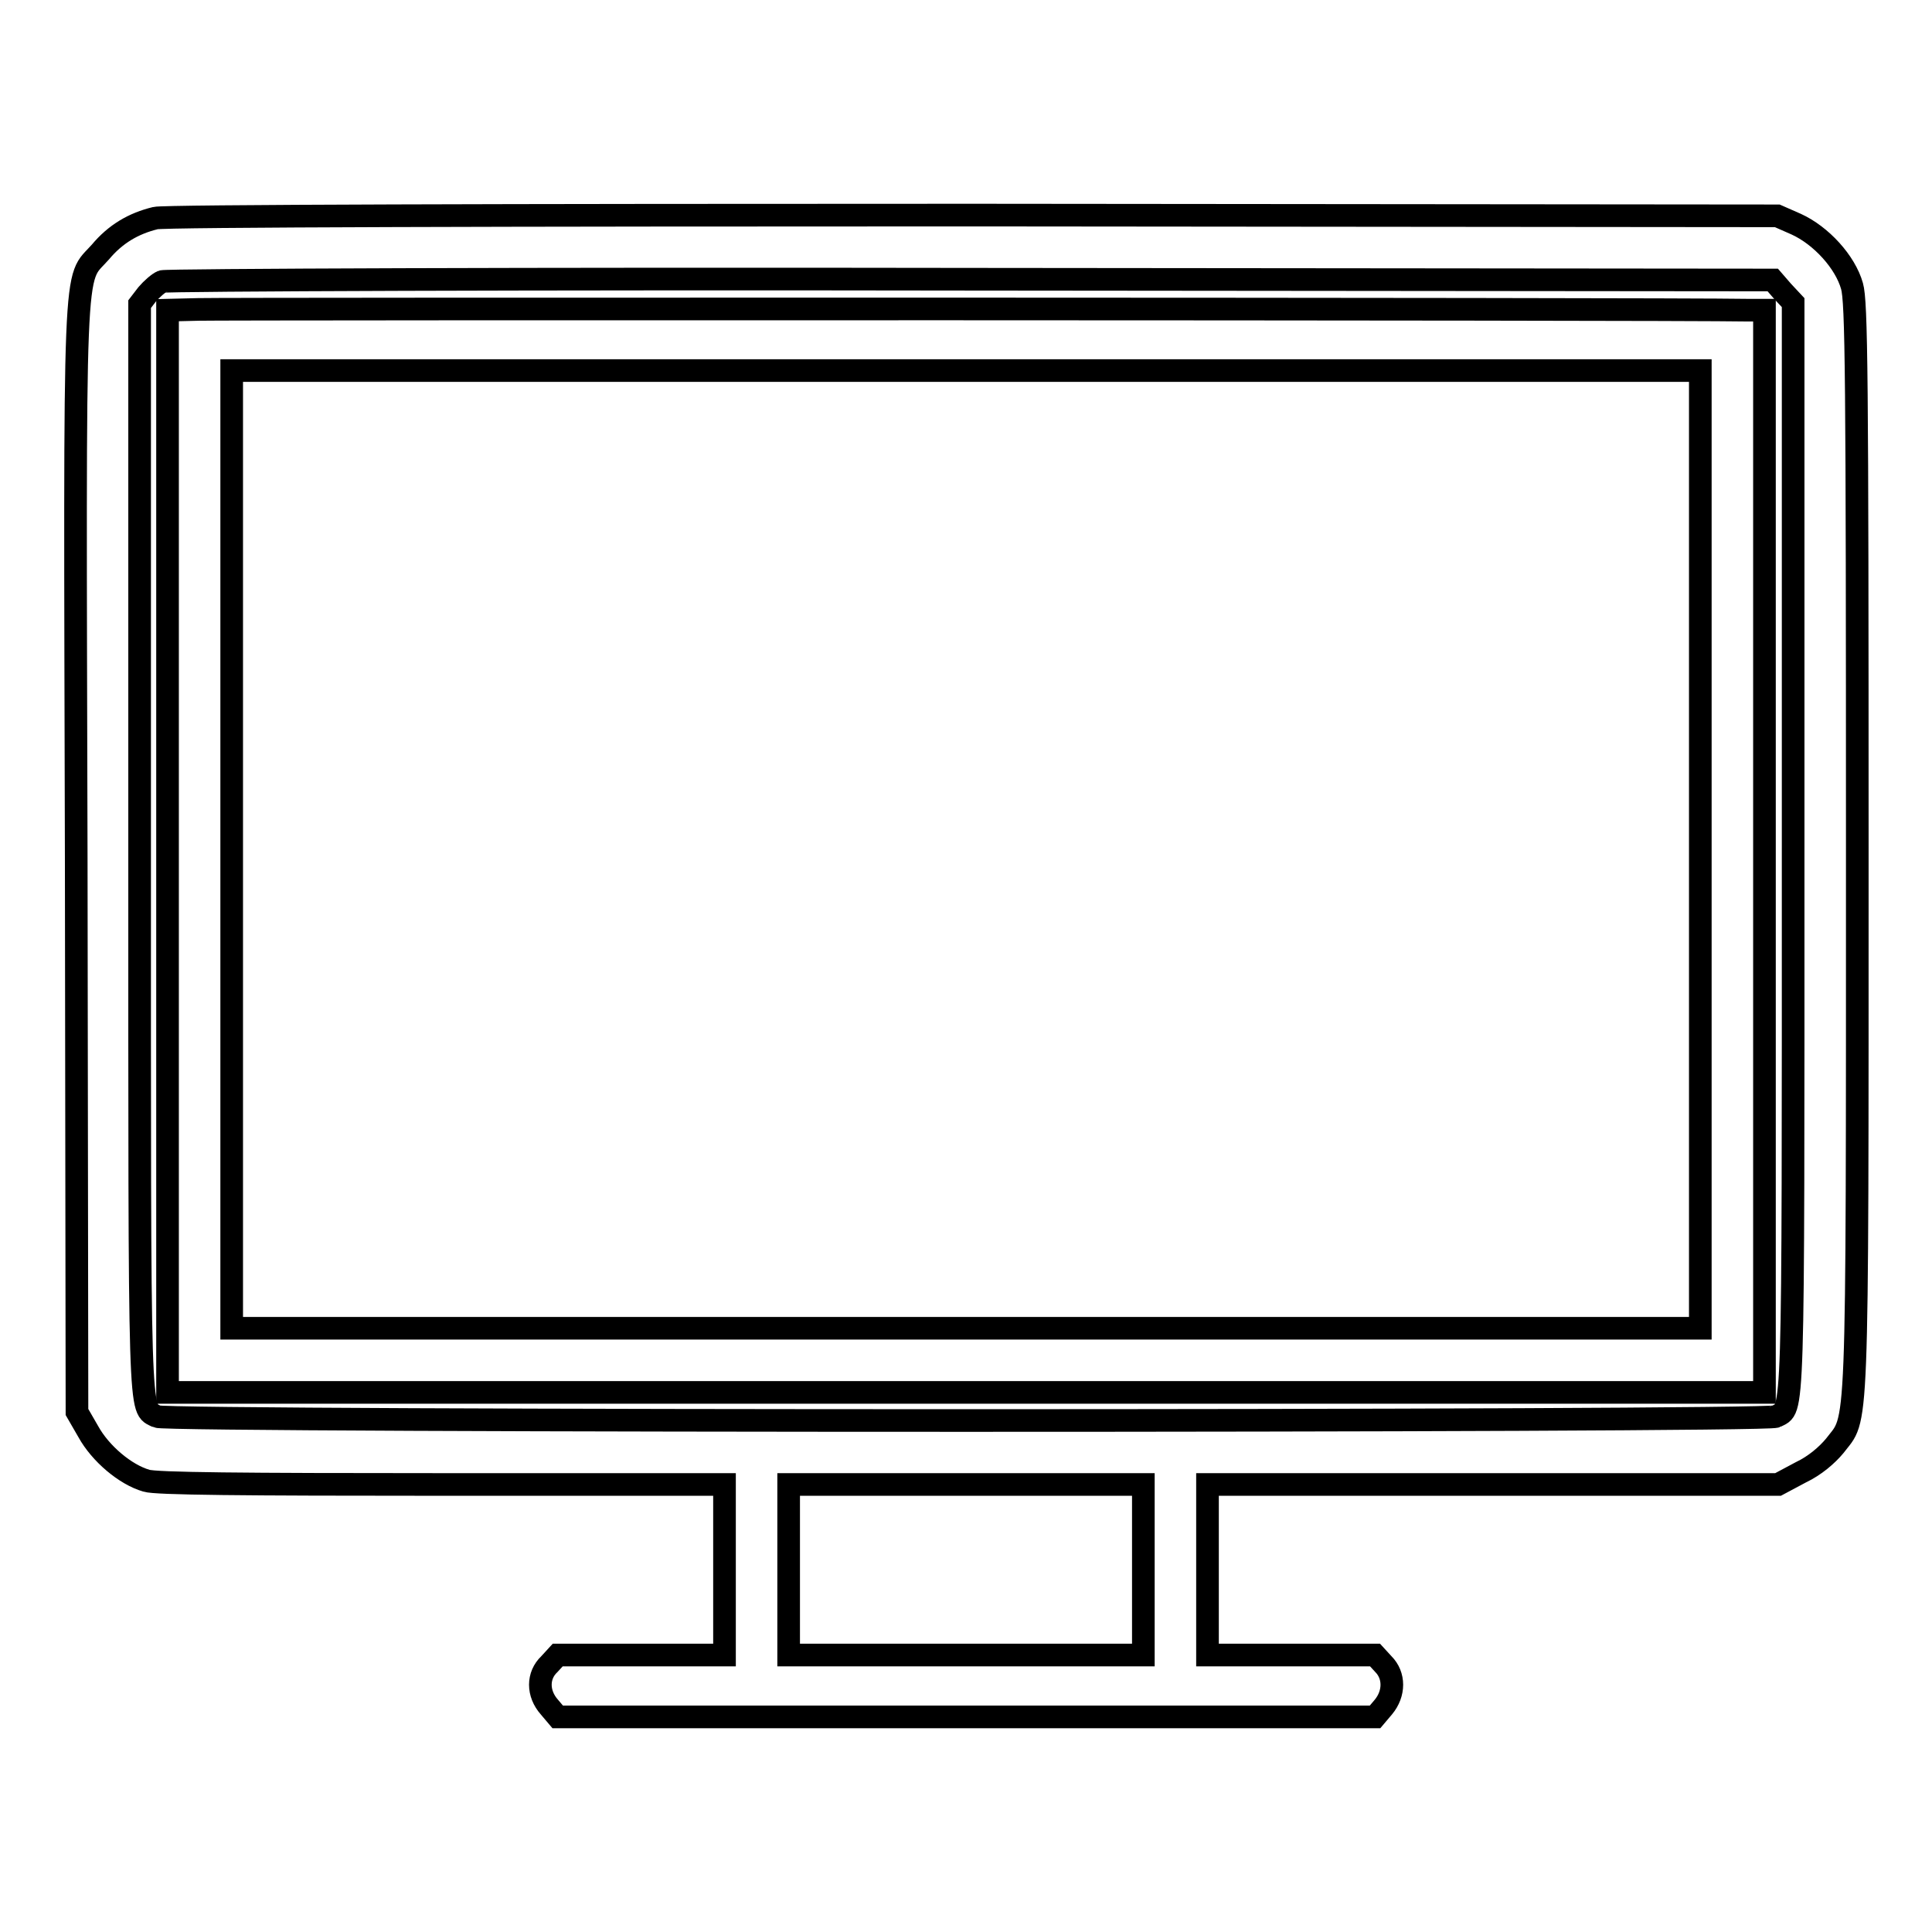
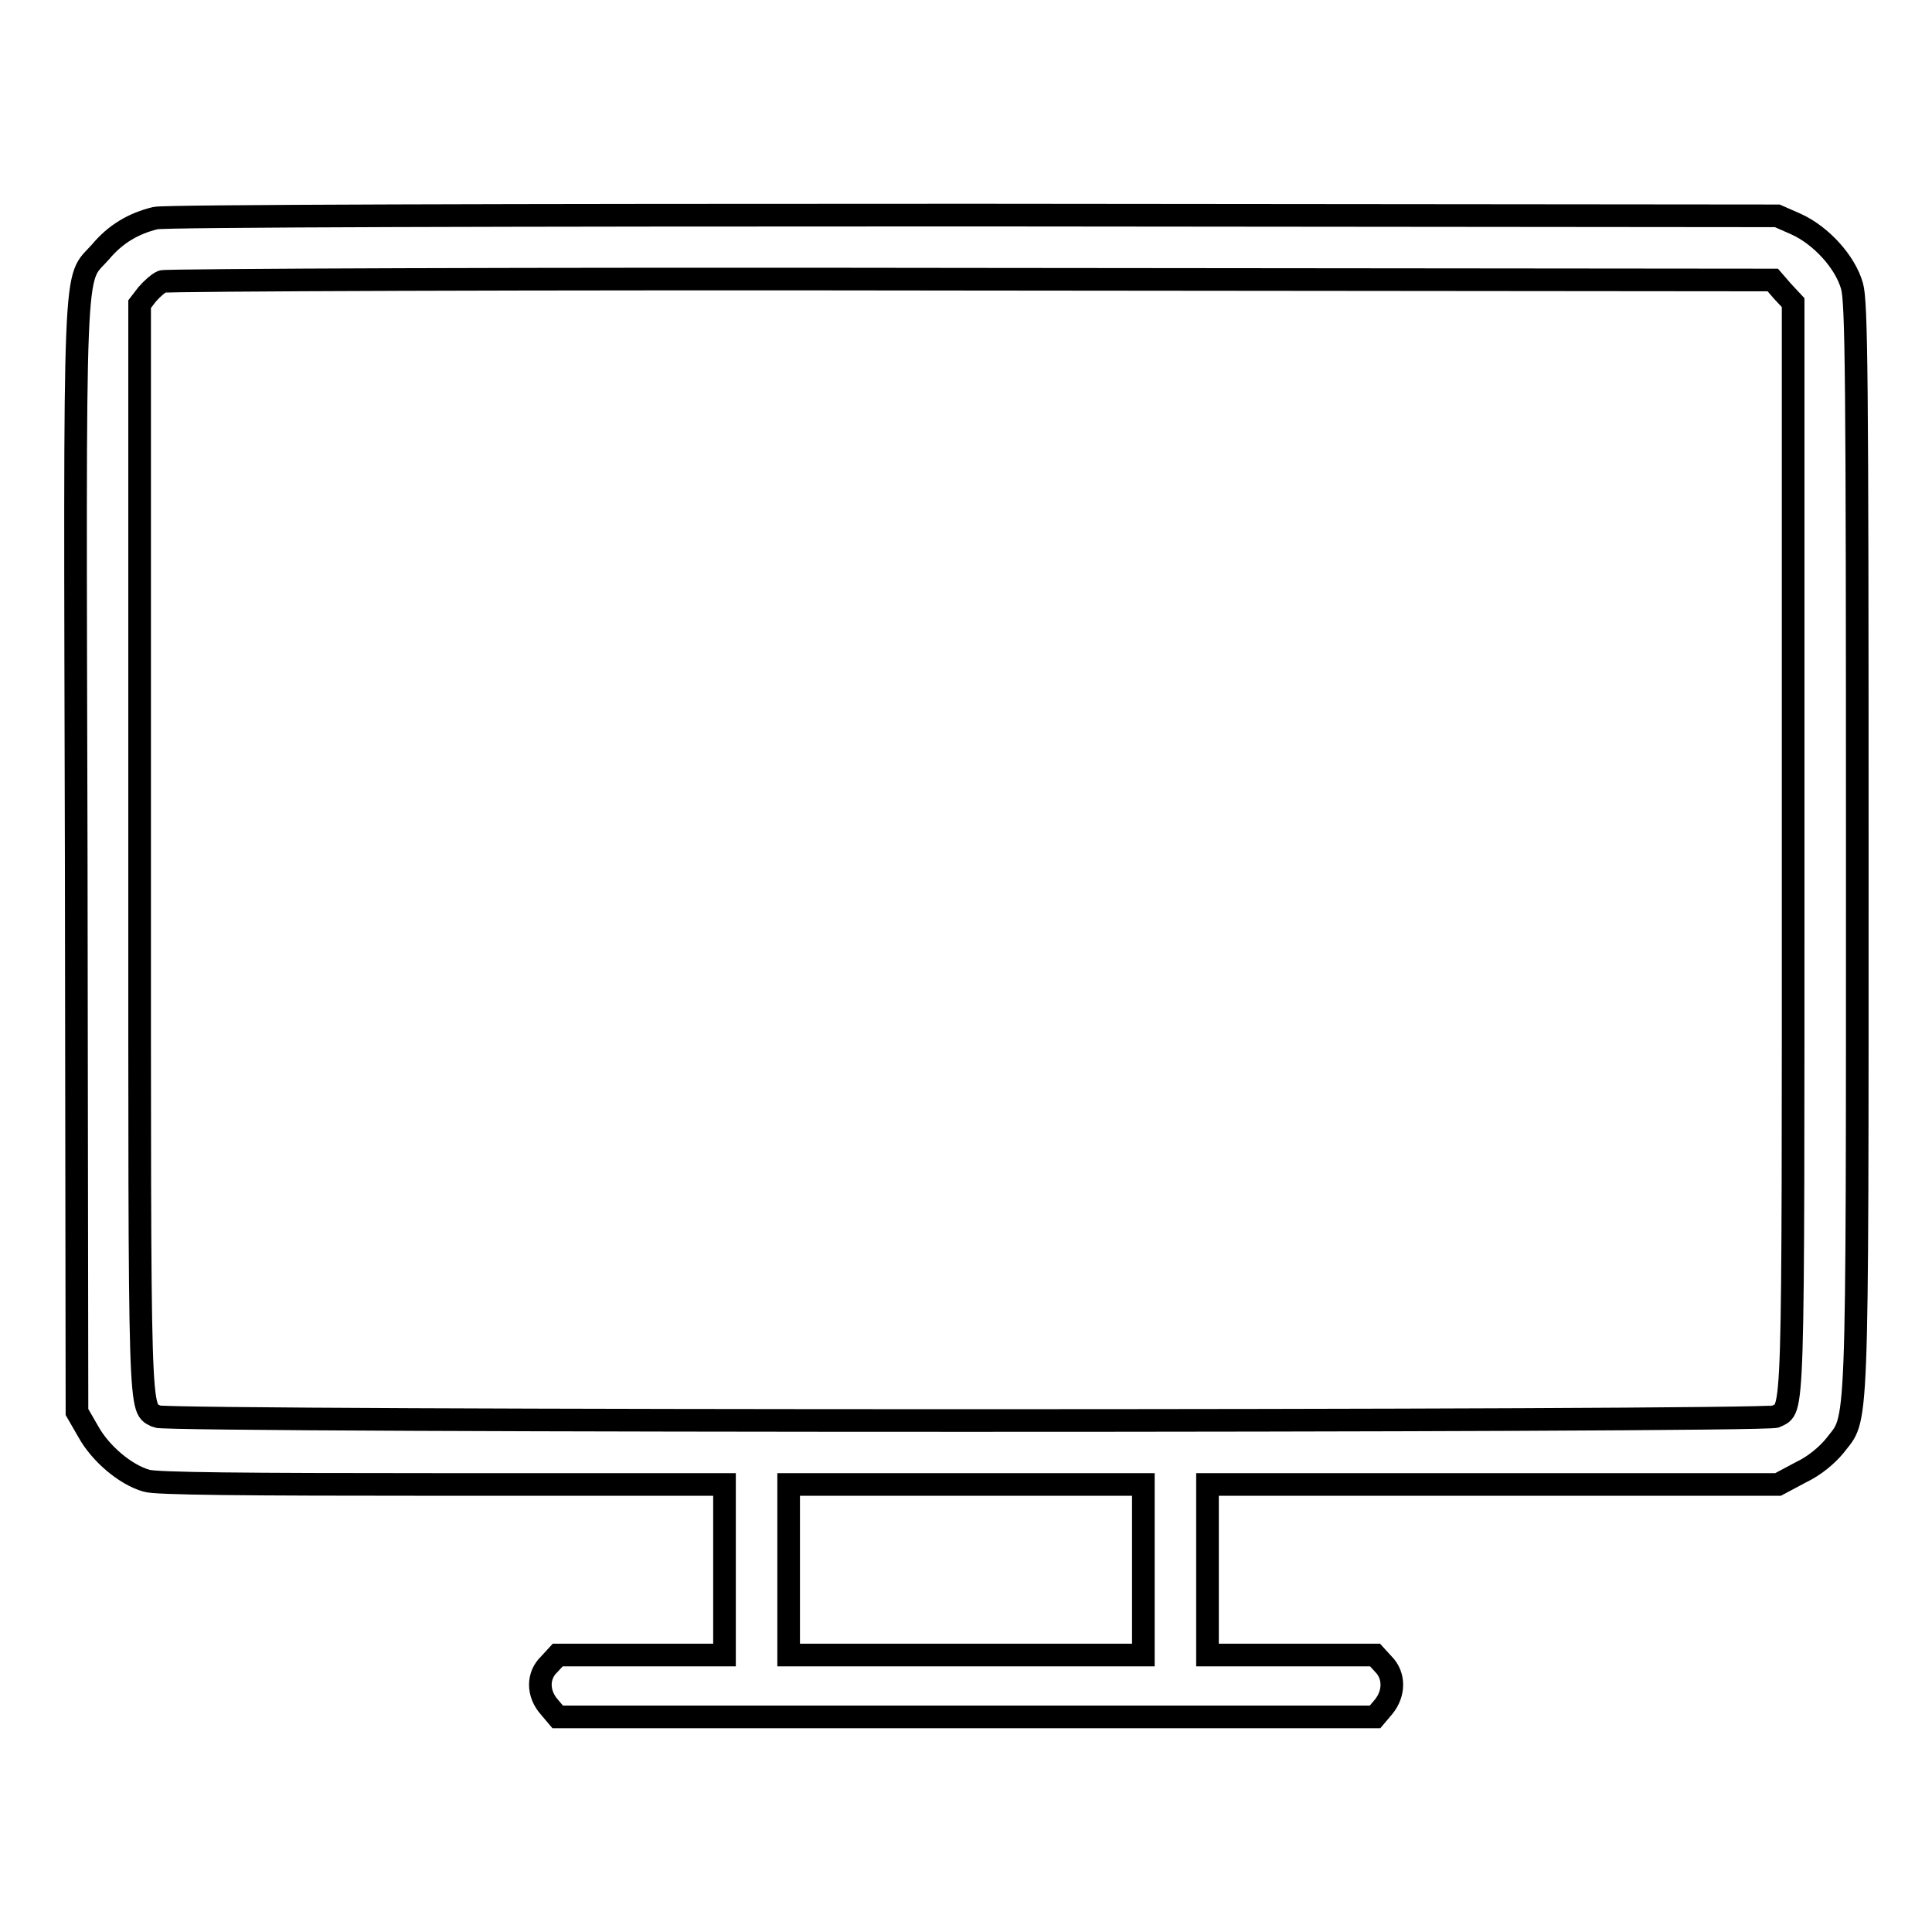
<svg xmlns="http://www.w3.org/2000/svg" version="1.1" x="0px" y="0px" viewBox="0 0 256 256" enable-background="new 0 0 256 256" xml:space="preserve">
  <g>
    <g>
      <g>
        <path stroke-width="3" fill-opacity="0" stroke="#000000" d="M20.6,28.9c-2.9,0.7-5.3,2.1-7.3,4.5c-3.6,4.1-3.4-1.6-3.2,80.4l0.1,73.3l1.5,2.6c1.6,2.9,4.9,5.7,7.7,6.5c1.2,0.4,12.7,0.5,39.2,0.5H96V208v11.3H85H73.9l-1.1,1.2c-1.6,1.5-1.6,3.9,0,5.7l1.1,1.3H128h54.2l1.1-1.3c1.5-1.8,1.5-4.2,0-5.7l-1.1-1.2H171h-11V208v-11.3h37.8h37.8l3-1.6c1.9-0.9,3.5-2.3,4.5-3.5c3.1-4.1,3,0.7,3-79.1c0-63.1-0.1-72.5-0.7-74.6c-0.9-3.2-4.1-6.7-7.4-8.2l-2.5-1.1l-106.5-0.1C67.8,28.5,21.7,28.6,20.6,28.9z M236.2,38.6l1.4,1.5v72.2c0,77.8,0.1,74.1-2.3,75.4c-1.3,0.7-213.2,0.7-214.5,0c-2.4-1.3-2.3,2.4-2.3-75.4V40.3l1-1.3c0.6-0.7,1.5-1.5,2-1.7c0.5-0.2,48.8-0.4,107.2-0.3l106.2,0.1L236.2,38.6z M151.5,208v11.3H128h-23.5V208v-11.3H128h23.5L151.5,208L151.5,208z" />
-         <path stroke-width="3" fill-opacity="0" stroke="#000000" d="M26.3,41l-4.1,0.1v71.7v71.7H128h105.8v-71.7V41.1h-2.2C220.5,40.9,29.4,40.9,26.3,41z M225.3,112.5V176H128H30.7v-63.5V49.1H128h97.3L225.3,112.5L225.3,112.5z" />
      </g>
    </g>
  </g>
</svg>